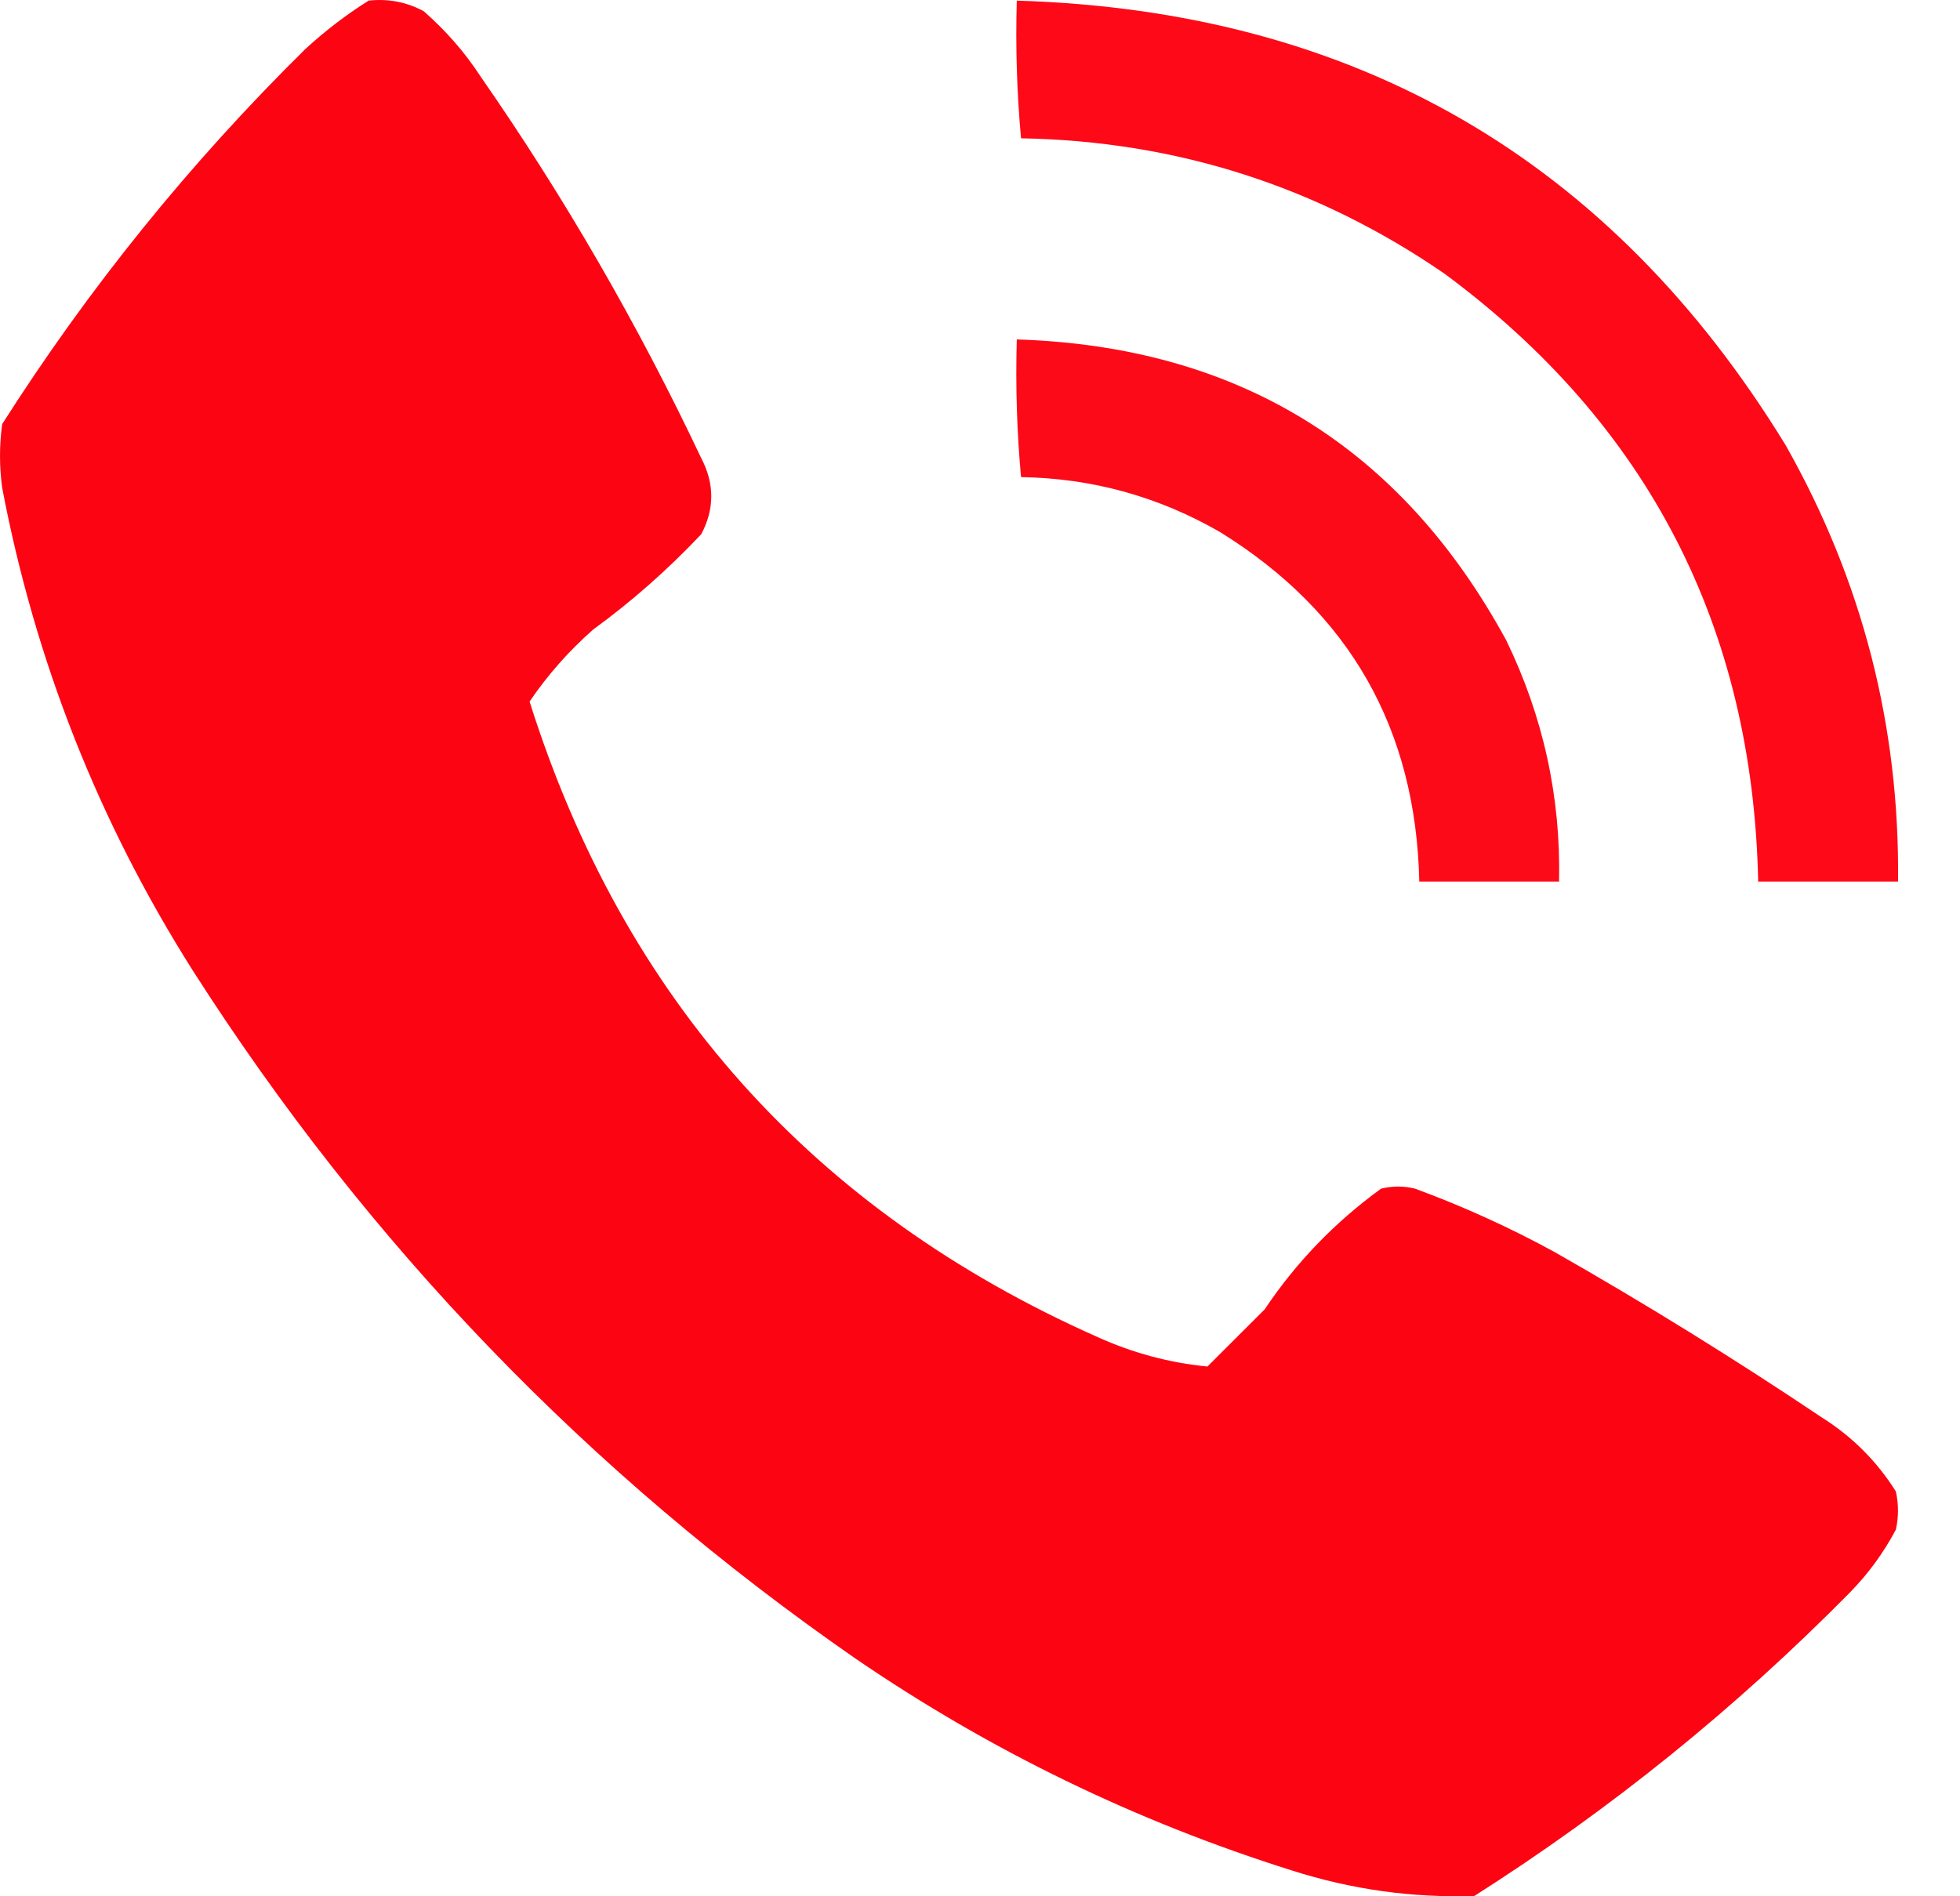
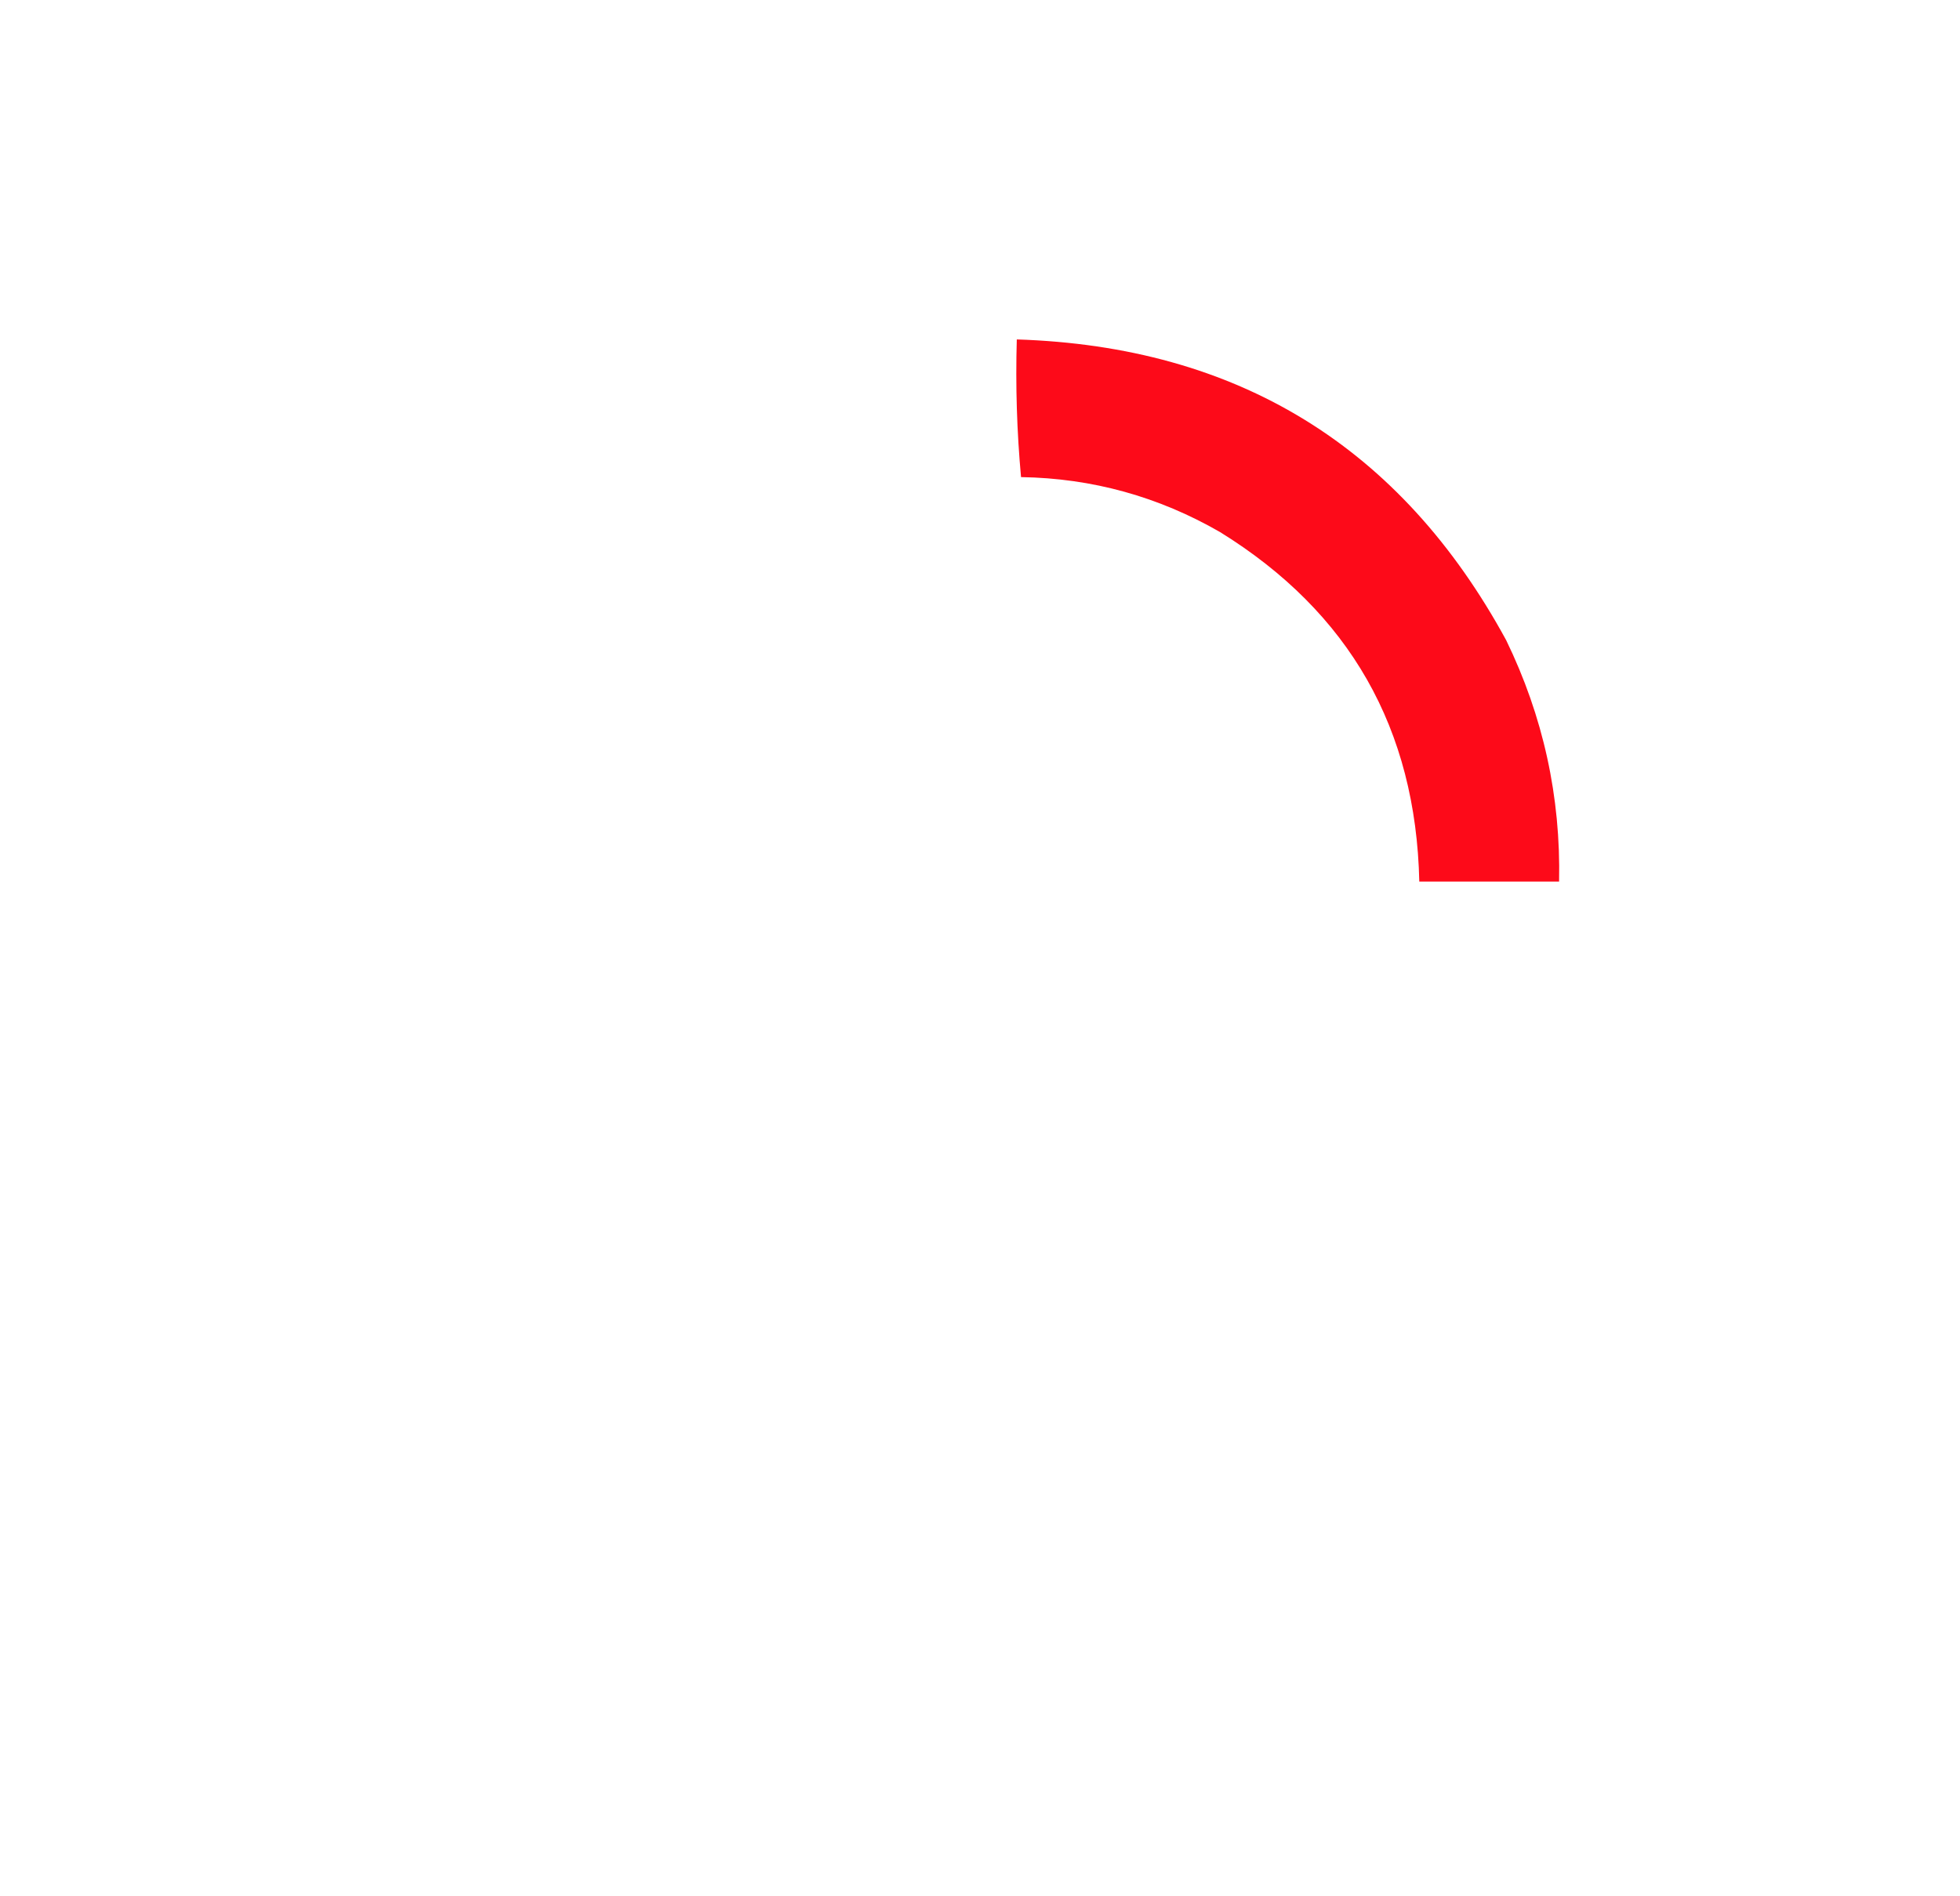
<svg xmlns="http://www.w3.org/2000/svg" width="31" height="30" viewBox="0 0 31 30" fill="none">
-   <path opacity="0.986" fill-rule="evenodd" clip-rule="evenodd" d="M5.83 0.01C6.139 -0.024 6.43 0.031 6.701 0.177C7.052 0.484 7.354 0.83 7.605 1.216C8.93 3.123 10.091 5.134 11.09 7.246C11.303 7.652 11.303 8.054 11.09 8.453C10.564 9.01 9.995 9.513 9.381 9.96C8.993 10.303 8.658 10.683 8.376 11.099C9.859 15.798 12.852 19.149 17.355 21.151C17.914 21.404 18.495 21.561 19.097 21.619C19.399 21.318 19.7 21.017 20.002 20.715C20.501 19.97 21.116 19.333 21.844 18.805C22.023 18.761 22.202 18.761 22.381 18.805C23.142 19.085 23.879 19.42 24.592 19.81C26.033 20.631 27.44 21.502 28.813 22.424C29.293 22.725 29.684 23.116 29.986 23.596C30.03 23.797 30.03 23.998 29.986 24.199C29.789 24.57 29.544 24.905 29.249 25.204C27.447 27.03 25.47 28.627 23.319 29.995C22.337 30.027 21.377 29.893 20.437 29.593C17.964 28.815 15.664 27.698 13.536 26.243C9.307 23.311 5.812 19.681 3.049 15.354C1.56 13.001 0.555 10.455 0.034 7.715C-0.011 7.38 -0.011 7.045 0.034 6.71C1.402 4.559 2.999 2.582 4.825 0.78C5.14 0.49 5.475 0.233 5.83 0.01Z" fill="#FD0211" />
-   <path opacity="0.965" fill-rule="evenodd" clip-rule="evenodd" d="M16.082 0.01C21.419 0.17 25.473 2.516 28.244 7.046C29.455 9.187 30.047 11.488 30.02 13.947C29.283 13.947 28.546 13.947 27.808 13.947C27.722 9.922 26.069 6.716 22.85 4.332C20.836 2.946 18.603 2.231 16.149 2.188C16.083 1.467 16.061 0.741 16.082 0.01Z" fill="#FD0211" />
  <path opacity="0.964" fill-rule="evenodd" clip-rule="evenodd" d="M16.082 5.37C19.576 5.481 22.156 7.067 23.822 10.128C24.408 11.334 24.687 12.607 24.659 13.947C23.922 13.947 23.185 13.947 22.448 13.947C22.395 11.529 21.345 9.686 19.299 8.419C18.324 7.856 17.274 7.566 16.149 7.548C16.083 6.828 16.061 6.102 16.082 5.37Z" fill="#FD0211" />
</svg>